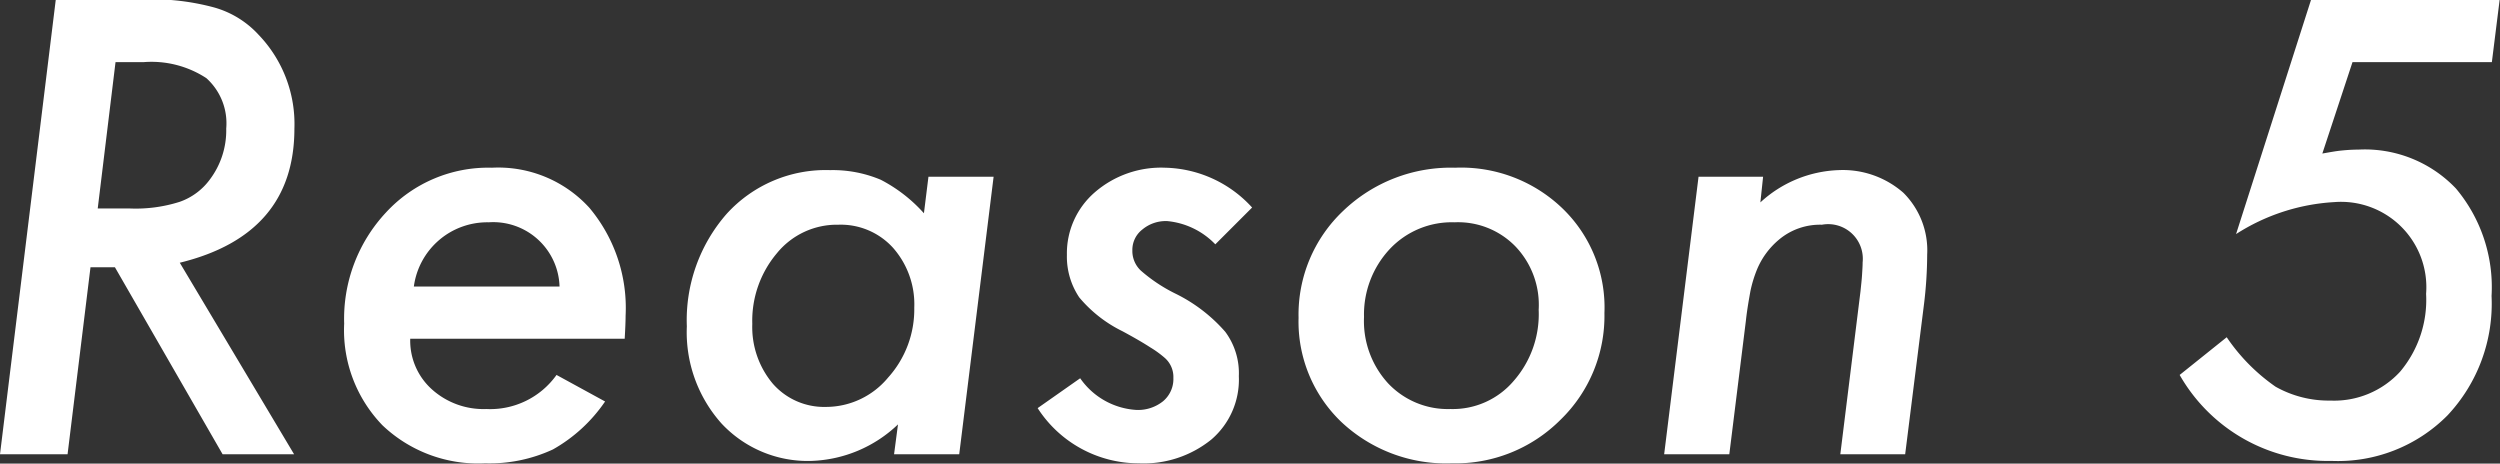
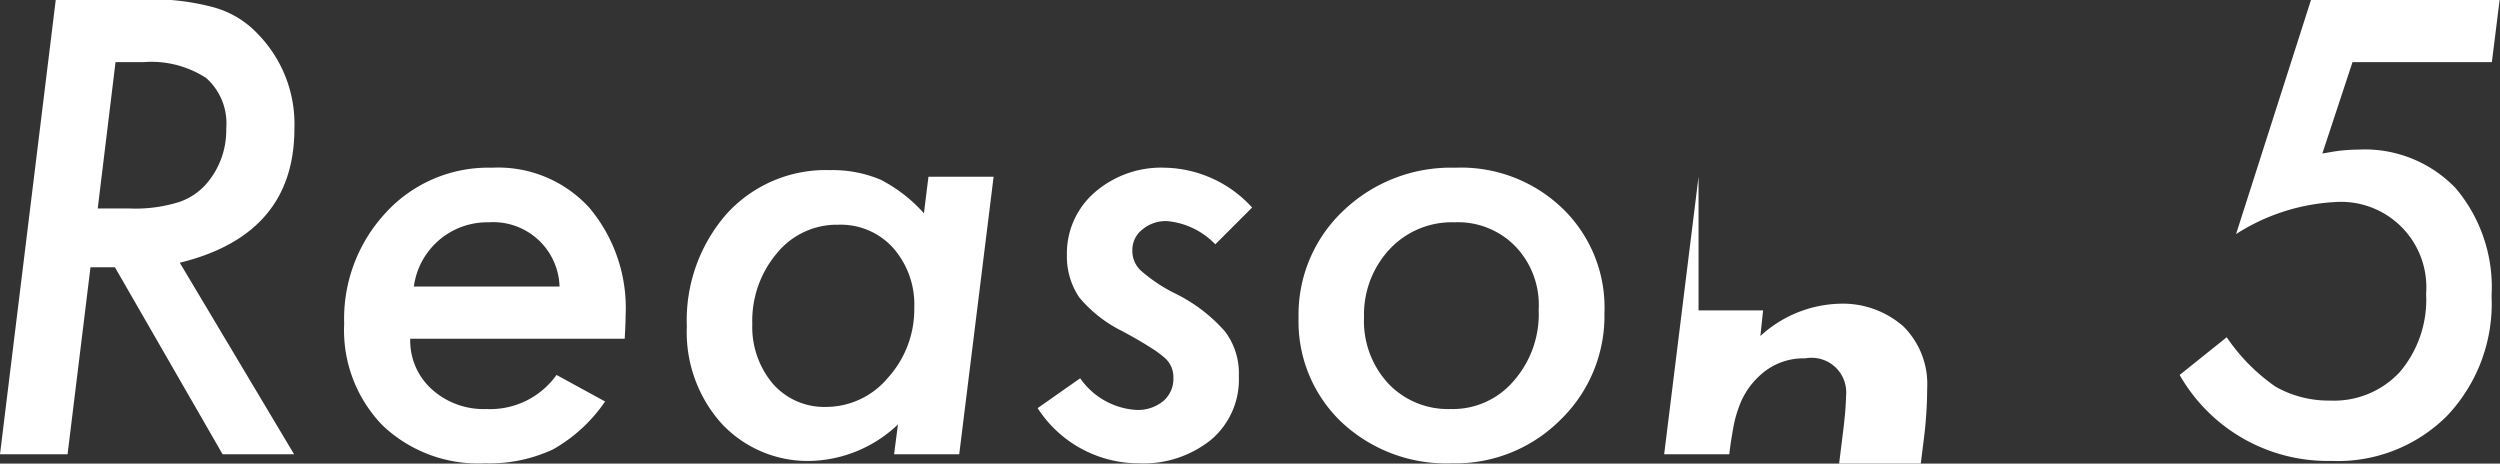
<svg xmlns="http://www.w3.org/2000/svg" id="anchor_reason05.svg" width="82.88" height="15.37" viewBox="0 0 82.88 15.37">
  <rect x="0" y="0" width="82.88" height="15.37" fill="#333333" stroke="none" />
  <defs>
    <style>
      .cls-1 {
        fill: #fff;
        fill-rule: evenodd;
      }
    </style>
  </defs>
-   <path id="Reason_5" data-name="Reason 5" class="cls-1" d="M1041.6,3122.93a4.269,4.269,0,0,0-1.19-3.12,3.152,3.152,0,0,0-1.46-.9,7.856,7.856,0,0,0-2.3-.27h-2.96l-1.85,15.08h2.24l0.76-6.2h0.81l3.57,6.2h2.37l-3.79-6.35q3.795-.93,3.8-4.44h0Zm-5-2.21a3.326,3.326,0,0,1,2.08.53,2.01,2.01,0,0,1,.66,1.67,2.707,2.707,0,0,1-.55,1.7,2.1,2.1,0,0,1-.99.73,4.813,4.813,0,0,1-1.69.22h-1.03l0.59-4.85h0.93Zm15.95,9.17c0.02-.35.03-0.6,0.03-0.76a5.166,5.166,0,0,0-1.2-3.58,4.086,4.086,0,0,0-3.23-1.33,4.608,4.608,0,0,0-3.51,1.48,5.162,5.162,0,0,0-1.39,3.69,4.532,4.532,0,0,0,1.27,3.37,4.6,4.6,0,0,0,3.4,1.26,5,5,0,0,0,2.25-.46,5.151,5.151,0,0,0,1.73-1.59l-1.61-.88a2.7,2.7,0,0,1-2.33,1.13,2.554,2.554,0,0,1-1.81-.66,2.168,2.168,0,0,1-.71-1.67h7.11Zm-6.99-1.73a2.455,2.455,0,0,1,2.48-2.13,2.2,2.2,0,0,1,2.35,2.13h-4.83Zm17.06-3.64-0.15,1.21a5,5,0,0,0-1.43-1.11,4.093,4.093,0,0,0-1.68-.32,4.436,4.436,0,0,0-3.43,1.45,5.349,5.349,0,0,0-1.32,3.73,4.538,4.538,0,0,0,1.15,3.22,3.907,3.907,0,0,0,2.98,1.24,4.36,4.36,0,0,0,2.87-1.21l-0.13.99h2.16l1.14-9.2h-2.16Zm-1.34,6.66a2.676,2.676,0,0,1-2.06.97,2.26,2.26,0,0,1-1.76-.77,2.92,2.92,0,0,1-.68-1.98,3.471,3.471,0,0,1,.82-2.35,2.563,2.563,0,0,1,2.03-.94,2.338,2.338,0,0,1,1.82.77,2.832,2.832,0,0,1,.7,1.98,3.38,3.38,0,0,1-.87,2.32h0Zm9.19-6.96a3.358,3.358,0,0,0-2.34.82,2.674,2.674,0,0,0-.92,2.07,2.418,2.418,0,0,0,.41,1.41,4.366,4.366,0,0,0,1.43,1.12q0.585,0.315.93,0.54a3.345,3.345,0,0,1,.48.35,0.841,0.841,0,0,1,.28.66,0.961,0.961,0,0,1-.34.77,1.323,1.323,0,0,1-.89.29,2.446,2.446,0,0,1-1.86-1.05l-1.41.99a3.987,3.987,0,0,0,3.35,1.83,3.571,3.571,0,0,0,2.41-.79,2.614,2.614,0,0,0,.91-2.1,2.3,2.3,0,0,0-.45-1.47,5.271,5.271,0,0,0-1.66-1.27,5.256,5.256,0,0,1-1.14-.76,0.891,0.891,0,0,1-.28-0.67,0.852,0.852,0,0,1,.33-0.69,1.21,1.21,0,0,1,.83-0.28,2.541,2.541,0,0,1,1.59.77l1.22-1.22a4.013,4.013,0,0,0-2.88-1.32h0Zm13.17,1.35a4.85,4.85,0,0,0-3.56-1.35,5.156,5.156,0,0,0-3.71,1.43,4.731,4.731,0,0,0-1.48,3.55,4.6,4.6,0,0,0,1.43,3.46,5.072,5.072,0,0,0,3.65,1.36,4.916,4.916,0,0,0,3.6-1.44,4.791,4.791,0,0,0,1.46-3.54,4.558,4.558,0,0,0-1.39-3.47h0Zm-1.62,5.72a2.649,2.649,0,0,1-2.09.93,2.722,2.722,0,0,1-2.07-.85,3.051,3.051,0,0,1-.8-2.2,3.178,3.178,0,0,1,.85-2.25,2.822,2.822,0,0,1,2.15-.89,2.652,2.652,0,0,1,2.02.8,2.8,2.8,0,0,1,.77,2.1,3.353,3.353,0,0,1-.83,2.36h0Zm6.13-6.77-1.14,9.2h2.16l0.55-4.43c0.04-.37.1-0.7,0.15-0.98a4.141,4.141,0,0,1,.22-0.72,2.576,2.576,0,0,1,.72-0.98,2.116,2.116,0,0,1,1.43-.5,1.148,1.148,0,0,1,1.35,1.25c0,0.12-.01.26-0.02,0.42s-0.03.33-.05,0.53l-0.67,5.41H1095l0.62-4.94a13.8,13.8,0,0,0,.11-1.68,2.69,2.69,0,0,0-.79-2.05,3.044,3.044,0,0,0-2.15-.75,4.03,4.03,0,0,0-2.59,1.07l0.09-.85h-2.14Zm20.31-5.88-2.49,7.78a6.724,6.724,0,0,1,3.26-1.06,2.829,2.829,0,0,1,3.04,3.04,3.7,3.7,0,0,1-.86,2.58,2.967,2.967,0,0,1-2.31.96,3.591,3.591,0,0,1-1.82-.46,6.276,6.276,0,0,1-1.62-1.64l-1.56,1.25a5.649,5.649,0,0,0,5.03,2.85,5.114,5.114,0,0,0,3.85-1.51,5.408,5.408,0,0,0,1.46-3.96,5.084,5.084,0,0,0-1.18-3.56,4.167,4.167,0,0,0-3.24-1.29c-0.17,0-.35.01-0.55,0.03s-0.41.06-.64,0.1l1-3.03h4.62l0.26-2.08h-6.25Z" transform="translate(-1031.84 -3118.66)" />
+   <path id="Reason_5" data-name="Reason 5" class="cls-1" d="M1041.6,3122.93a4.269,4.269,0,0,0-1.19-3.12,3.152,3.152,0,0,0-1.46-.9,7.856,7.856,0,0,0-2.3-.27h-2.96l-1.85,15.08h2.24l0.76-6.2h0.81l3.57,6.2h2.37l-3.79-6.35q3.795-.93,3.8-4.44h0Zm-5-2.21a3.326,3.326,0,0,1,2.08.53,2.01,2.01,0,0,1,.66,1.67,2.707,2.707,0,0,1-.55,1.7,2.1,2.1,0,0,1-.99.73,4.813,4.813,0,0,1-1.69.22h-1.03l0.59-4.85h0.93Zm15.95,9.17c0.02-.35.03-0.6,0.03-0.76a5.166,5.166,0,0,0-1.2-3.58,4.086,4.086,0,0,0-3.23-1.33,4.608,4.608,0,0,0-3.51,1.48,5.162,5.162,0,0,0-1.39,3.69,4.532,4.532,0,0,0,1.27,3.37,4.6,4.6,0,0,0,3.4,1.26,5,5,0,0,0,2.25-.46,5.151,5.151,0,0,0,1.73-1.59l-1.61-.88a2.7,2.7,0,0,1-2.33,1.13,2.554,2.554,0,0,1-1.81-.66,2.168,2.168,0,0,1-.71-1.67h7.11Zm-6.99-1.73a2.455,2.455,0,0,1,2.48-2.13,2.2,2.2,0,0,1,2.35,2.13h-4.83Zm17.06-3.64-0.15,1.21a5,5,0,0,0-1.43-1.11,4.093,4.093,0,0,0-1.68-.32,4.436,4.436,0,0,0-3.43,1.45,5.349,5.349,0,0,0-1.32,3.73,4.538,4.538,0,0,0,1.15,3.22,3.907,3.907,0,0,0,2.98,1.24,4.36,4.36,0,0,0,2.87-1.21l-0.13.99h2.16l1.14-9.2h-2.16Zm-1.34,6.66a2.676,2.676,0,0,1-2.06.97,2.26,2.26,0,0,1-1.76-.77,2.92,2.92,0,0,1-.68-1.98,3.471,3.471,0,0,1,.82-2.35,2.563,2.563,0,0,1,2.03-.94,2.338,2.338,0,0,1,1.82.77,2.832,2.832,0,0,1,.7,1.98,3.38,3.38,0,0,1-.87,2.32h0Zm9.19-6.96a3.358,3.358,0,0,0-2.34.82,2.674,2.674,0,0,0-.92,2.07,2.418,2.418,0,0,0,.41,1.41,4.366,4.366,0,0,0,1.43,1.12q0.585,0.315.93,0.54a3.345,3.345,0,0,1,.48.35,0.841,0.841,0,0,1,.28.66,0.961,0.961,0,0,1-.34.77,1.323,1.323,0,0,1-.89.29,2.446,2.446,0,0,1-1.86-1.05l-1.41.99a3.987,3.987,0,0,0,3.35,1.83,3.571,3.571,0,0,0,2.41-.79,2.614,2.614,0,0,0,.91-2.1,2.3,2.3,0,0,0-.45-1.47,5.271,5.271,0,0,0-1.66-1.27,5.256,5.256,0,0,1-1.14-.76,0.891,0.891,0,0,1-.28-0.67,0.852,0.852,0,0,1,.33-0.69,1.21,1.21,0,0,1,.83-0.28,2.541,2.541,0,0,1,1.59.77l1.22-1.22a4.013,4.013,0,0,0-2.88-1.32h0Zm13.17,1.35a4.85,4.85,0,0,0-3.56-1.35,5.156,5.156,0,0,0-3.71,1.43,4.731,4.731,0,0,0-1.48,3.55,4.6,4.6,0,0,0,1.43,3.46,5.072,5.072,0,0,0,3.65,1.36,4.916,4.916,0,0,0,3.6-1.44,4.791,4.791,0,0,0,1.46-3.54,4.558,4.558,0,0,0-1.39-3.47h0Zm-1.62,5.72a2.649,2.649,0,0,1-2.09.93,2.722,2.722,0,0,1-2.07-.85,3.051,3.051,0,0,1-.8-2.2,3.178,3.178,0,0,1,.85-2.25,2.822,2.822,0,0,1,2.15-.89,2.652,2.652,0,0,1,2.02.8,2.8,2.8,0,0,1,.77,2.1,3.353,3.353,0,0,1-.83,2.36h0Zm6.13-6.77-1.14,9.2h2.16c0.04-.37.1-0.7,0.15-0.98a4.141,4.141,0,0,1,.22-0.72,2.576,2.576,0,0,1,.72-0.98,2.116,2.116,0,0,1,1.43-.5,1.148,1.148,0,0,1,1.35,1.25c0,0.12-.01.26-0.02,0.42s-0.03.33-.05,0.53l-0.67,5.41H1095l0.62-4.94a13.8,13.8,0,0,0,.11-1.68,2.69,2.69,0,0,0-.79-2.05,3.044,3.044,0,0,0-2.15-.75,4.03,4.03,0,0,0-2.59,1.07l0.09-.85h-2.14Zm20.31-5.88-2.49,7.78a6.724,6.724,0,0,1,3.26-1.06,2.829,2.829,0,0,1,3.04,3.04,3.7,3.7,0,0,1-.86,2.58,2.967,2.967,0,0,1-2.31.96,3.591,3.591,0,0,1-1.82-.46,6.276,6.276,0,0,1-1.62-1.64l-1.56,1.25a5.649,5.649,0,0,0,5.03,2.85,5.114,5.114,0,0,0,3.85-1.51,5.408,5.408,0,0,0,1.46-3.96,5.084,5.084,0,0,0-1.18-3.56,4.167,4.167,0,0,0-3.24-1.29c-0.17,0-.35.01-0.55,0.03s-0.41.06-.64,0.1l1-3.03h4.62l0.26-2.08h-6.25Z" transform="translate(-1031.84 -3118.66)" />
</svg>